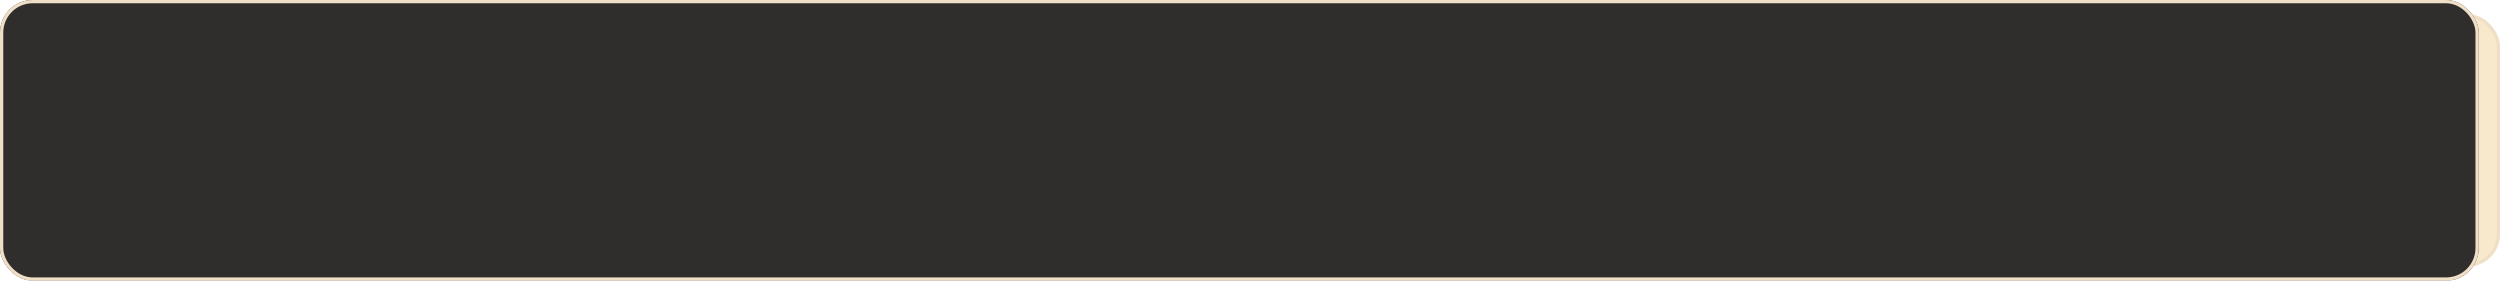
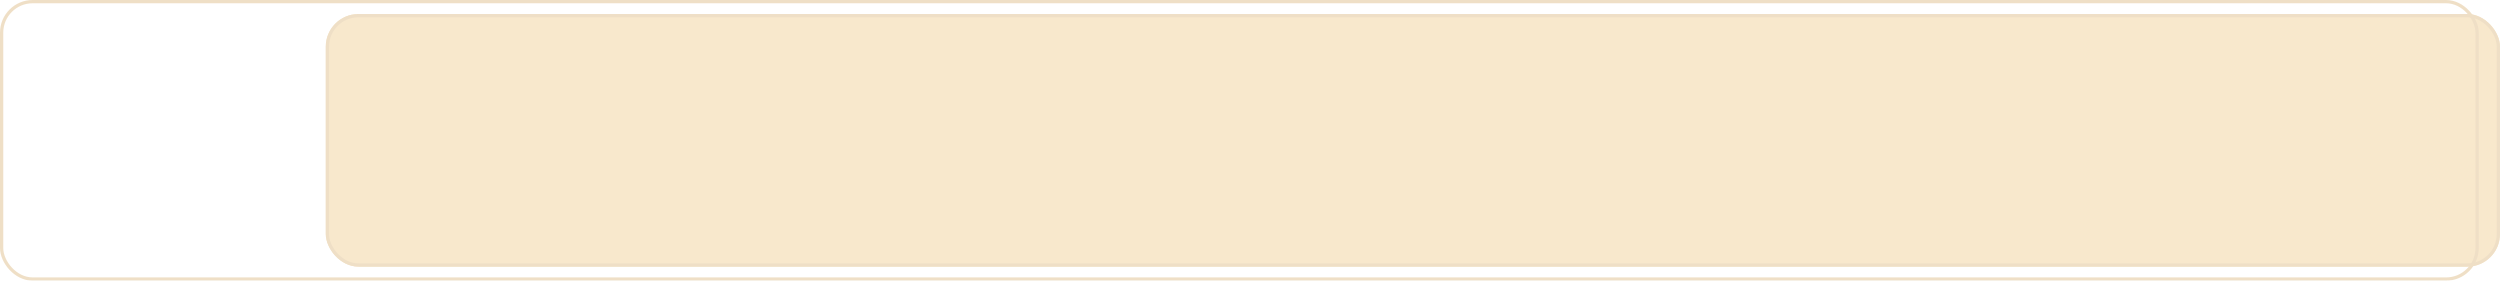
<svg xmlns="http://www.w3.org/2000/svg" width="766" height="86" viewBox="0 0 766 86" fill="none">
  <g filter="url(#filter0_b_1961_552)">
    <rect x="99.818" y="4.301" width="666.178" height="77.4" rx="10" fill="#F8E8CC" />
    <rect x="100.318" y="4.801" width="665.178" height="76.4" rx="9.5" stroke="#EFDFC6" />
  </g>
  <g filter="url(#filter1_b_1961_552)">
-     <rect width="759.486" height="86" rx="10" fill="#302D2D" />
    <rect x="0.5" y="0.5" width="758.486" height="85" rx="9.5" stroke="#EFDFC6" />
  </g>
  <defs>
    <filter id="filter0_b_1961_552" x="77.818" y="-17.699" width="710.178" height="121.4" filterUnits="userSpaceOnUse" color-interpolation-filters="sRGB">
      <feFlood flood-opacity="0" result="BackgroundImageFix" />
      <feGaussianBlur in="BackgroundImageFix" stdDeviation="11" />
      <feComposite in2="SourceAlpha" operator="in" result="effect1_backgroundBlur_1961_552" />
      <feBlend mode="normal" in="SourceGraphic" in2="effect1_backgroundBlur_1961_552" result="shape" />
    </filter>
    <filter id="filter1_b_1961_552" x="-22" y="-22" width="803.486" height="130" filterUnits="userSpaceOnUse" color-interpolation-filters="sRGB">
      <feFlood flood-opacity="0" result="BackgroundImageFix" />
      <feGaussianBlur in="BackgroundImageFix" stdDeviation="11" />
      <feComposite in2="SourceAlpha" operator="in" result="effect1_backgroundBlur_1961_552" />
      <feBlend mode="normal" in="SourceGraphic" in2="effect1_backgroundBlur_1961_552" result="shape" />
    </filter>
  </defs>
</svg>